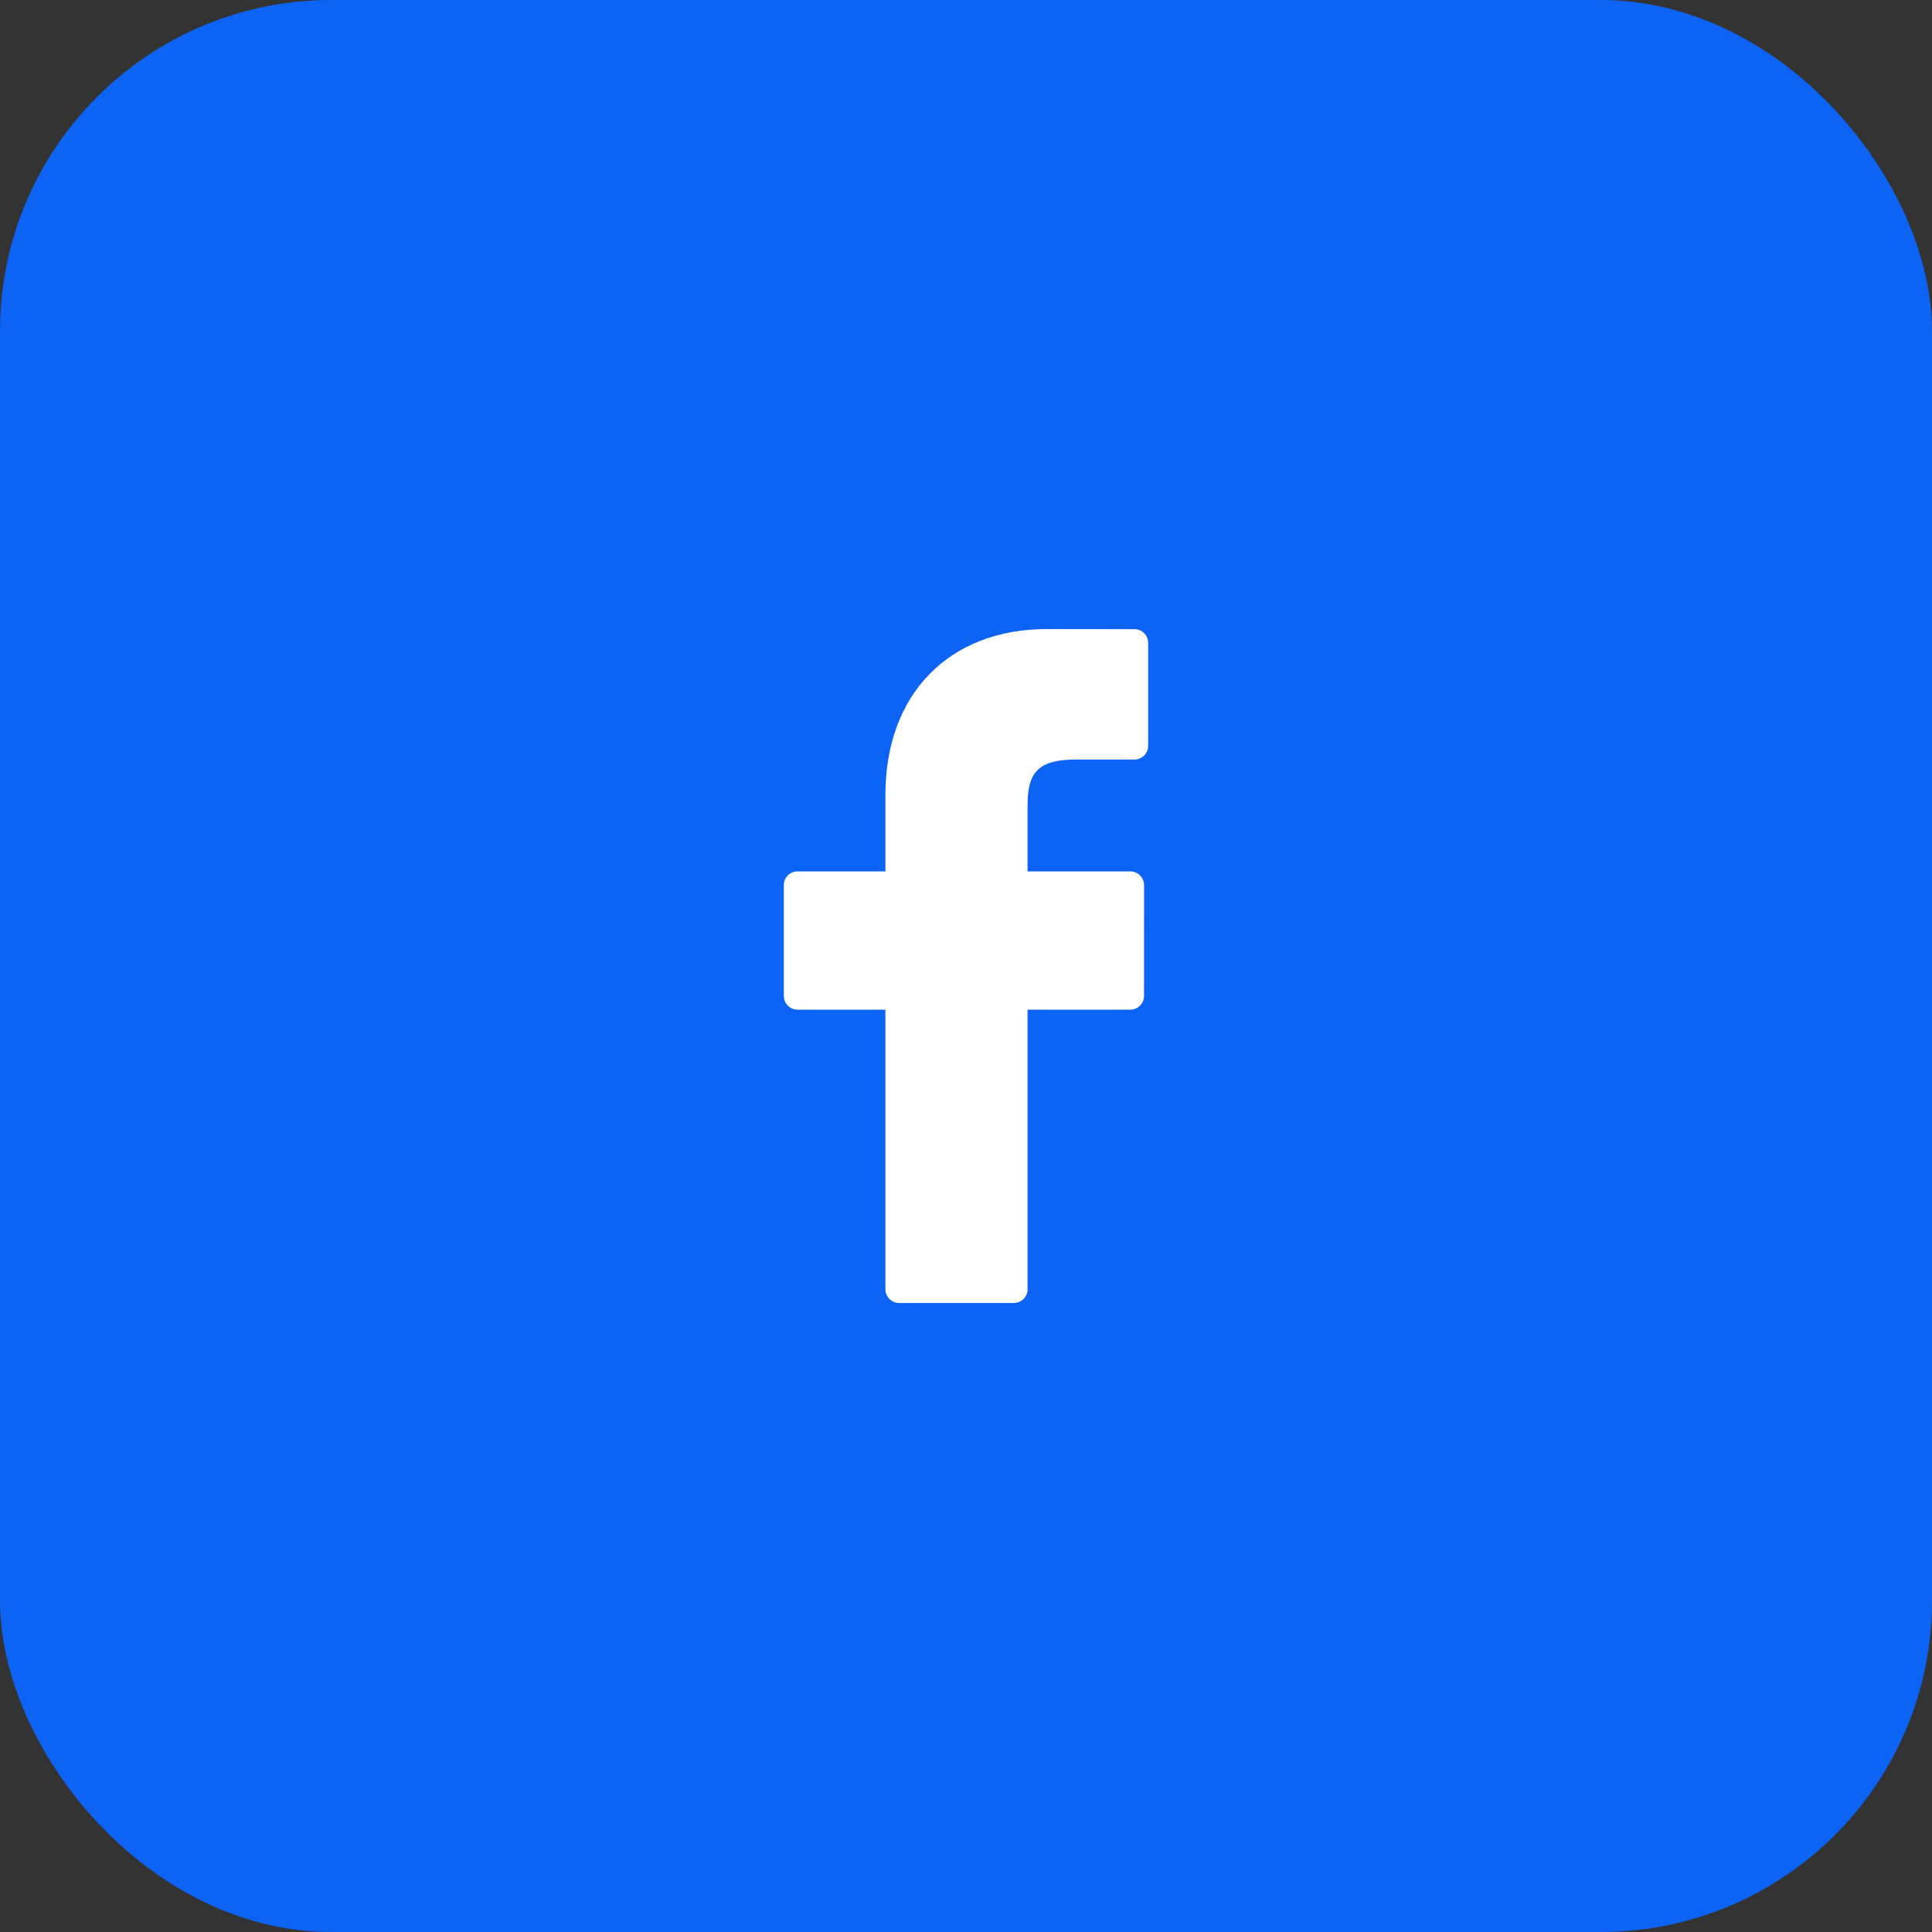
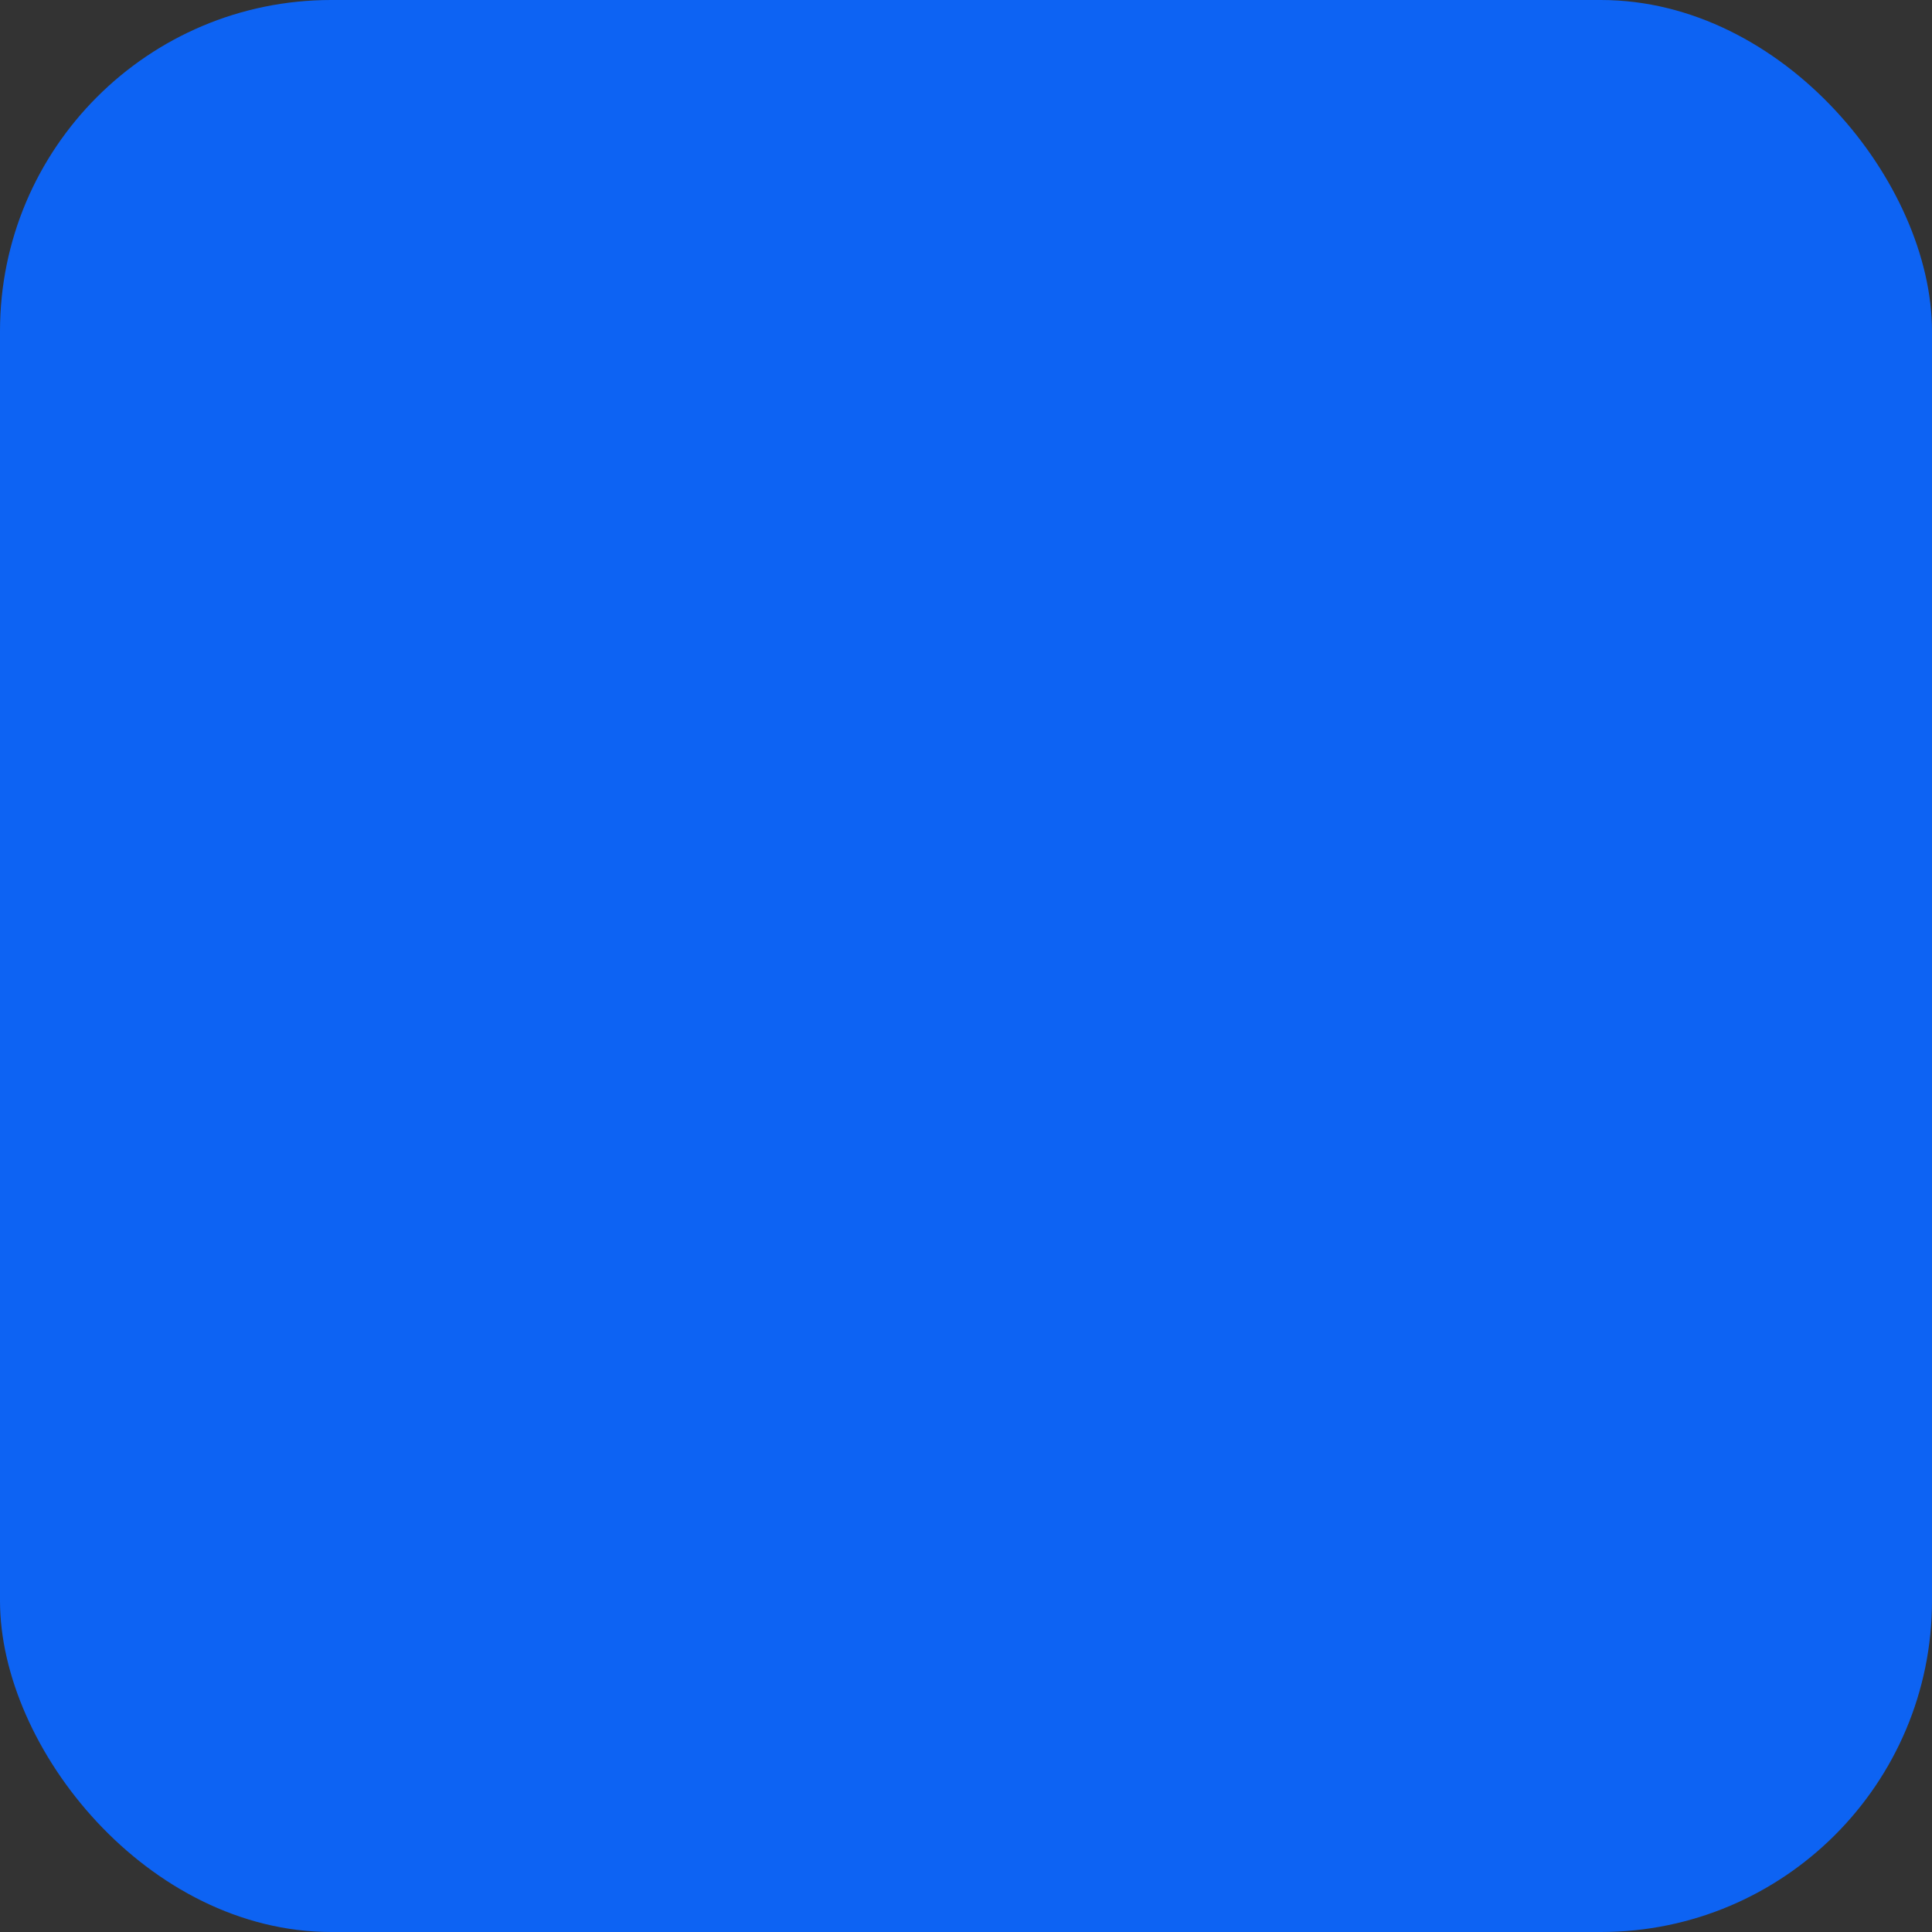
<svg xmlns="http://www.w3.org/2000/svg" width="35" height="35" viewBox="0 0 35 35" fill="none">
  <rect x="0" y="0" width="35" height="35" fill="#333333" stroke="none" />
  <rect width="35" height="35" rx="6" fill="#0D63F3" />
-   <path d="M20.552 11.398L18.968 11.396C17.19 11.396 16.04 12.575 16.04 14.4V15.786H14.448C14.416 15.786 14.383 15.792 14.353 15.805C14.323 15.817 14.296 15.835 14.272 15.858C14.249 15.882 14.231 15.909 14.218 15.939C14.206 15.97 14.199 16.002 14.2 16.035V18.042C14.2 18.108 14.226 18.171 14.272 18.218C14.319 18.265 14.382 18.291 14.448 18.291H16.04V23.356C16.04 23.422 16.067 23.485 16.113 23.532C16.16 23.578 16.223 23.605 16.289 23.605H18.366C18.432 23.605 18.496 23.578 18.542 23.532C18.589 23.485 18.615 23.422 18.615 23.356V18.291H20.477C20.543 18.291 20.606 18.265 20.652 18.218C20.699 18.171 20.725 18.108 20.725 18.042L20.726 16.035C20.726 15.969 20.7 15.905 20.653 15.859C20.607 15.812 20.543 15.786 20.477 15.786H18.615V14.611C18.615 14.047 18.75 13.76 19.485 13.76L20.552 13.76C20.617 13.76 20.681 13.733 20.727 13.687C20.774 13.64 20.8 13.577 20.8 13.511V11.647C20.8 11.581 20.774 11.518 20.728 11.471C20.681 11.424 20.618 11.398 20.552 11.398Z" fill="white" />
</svg>